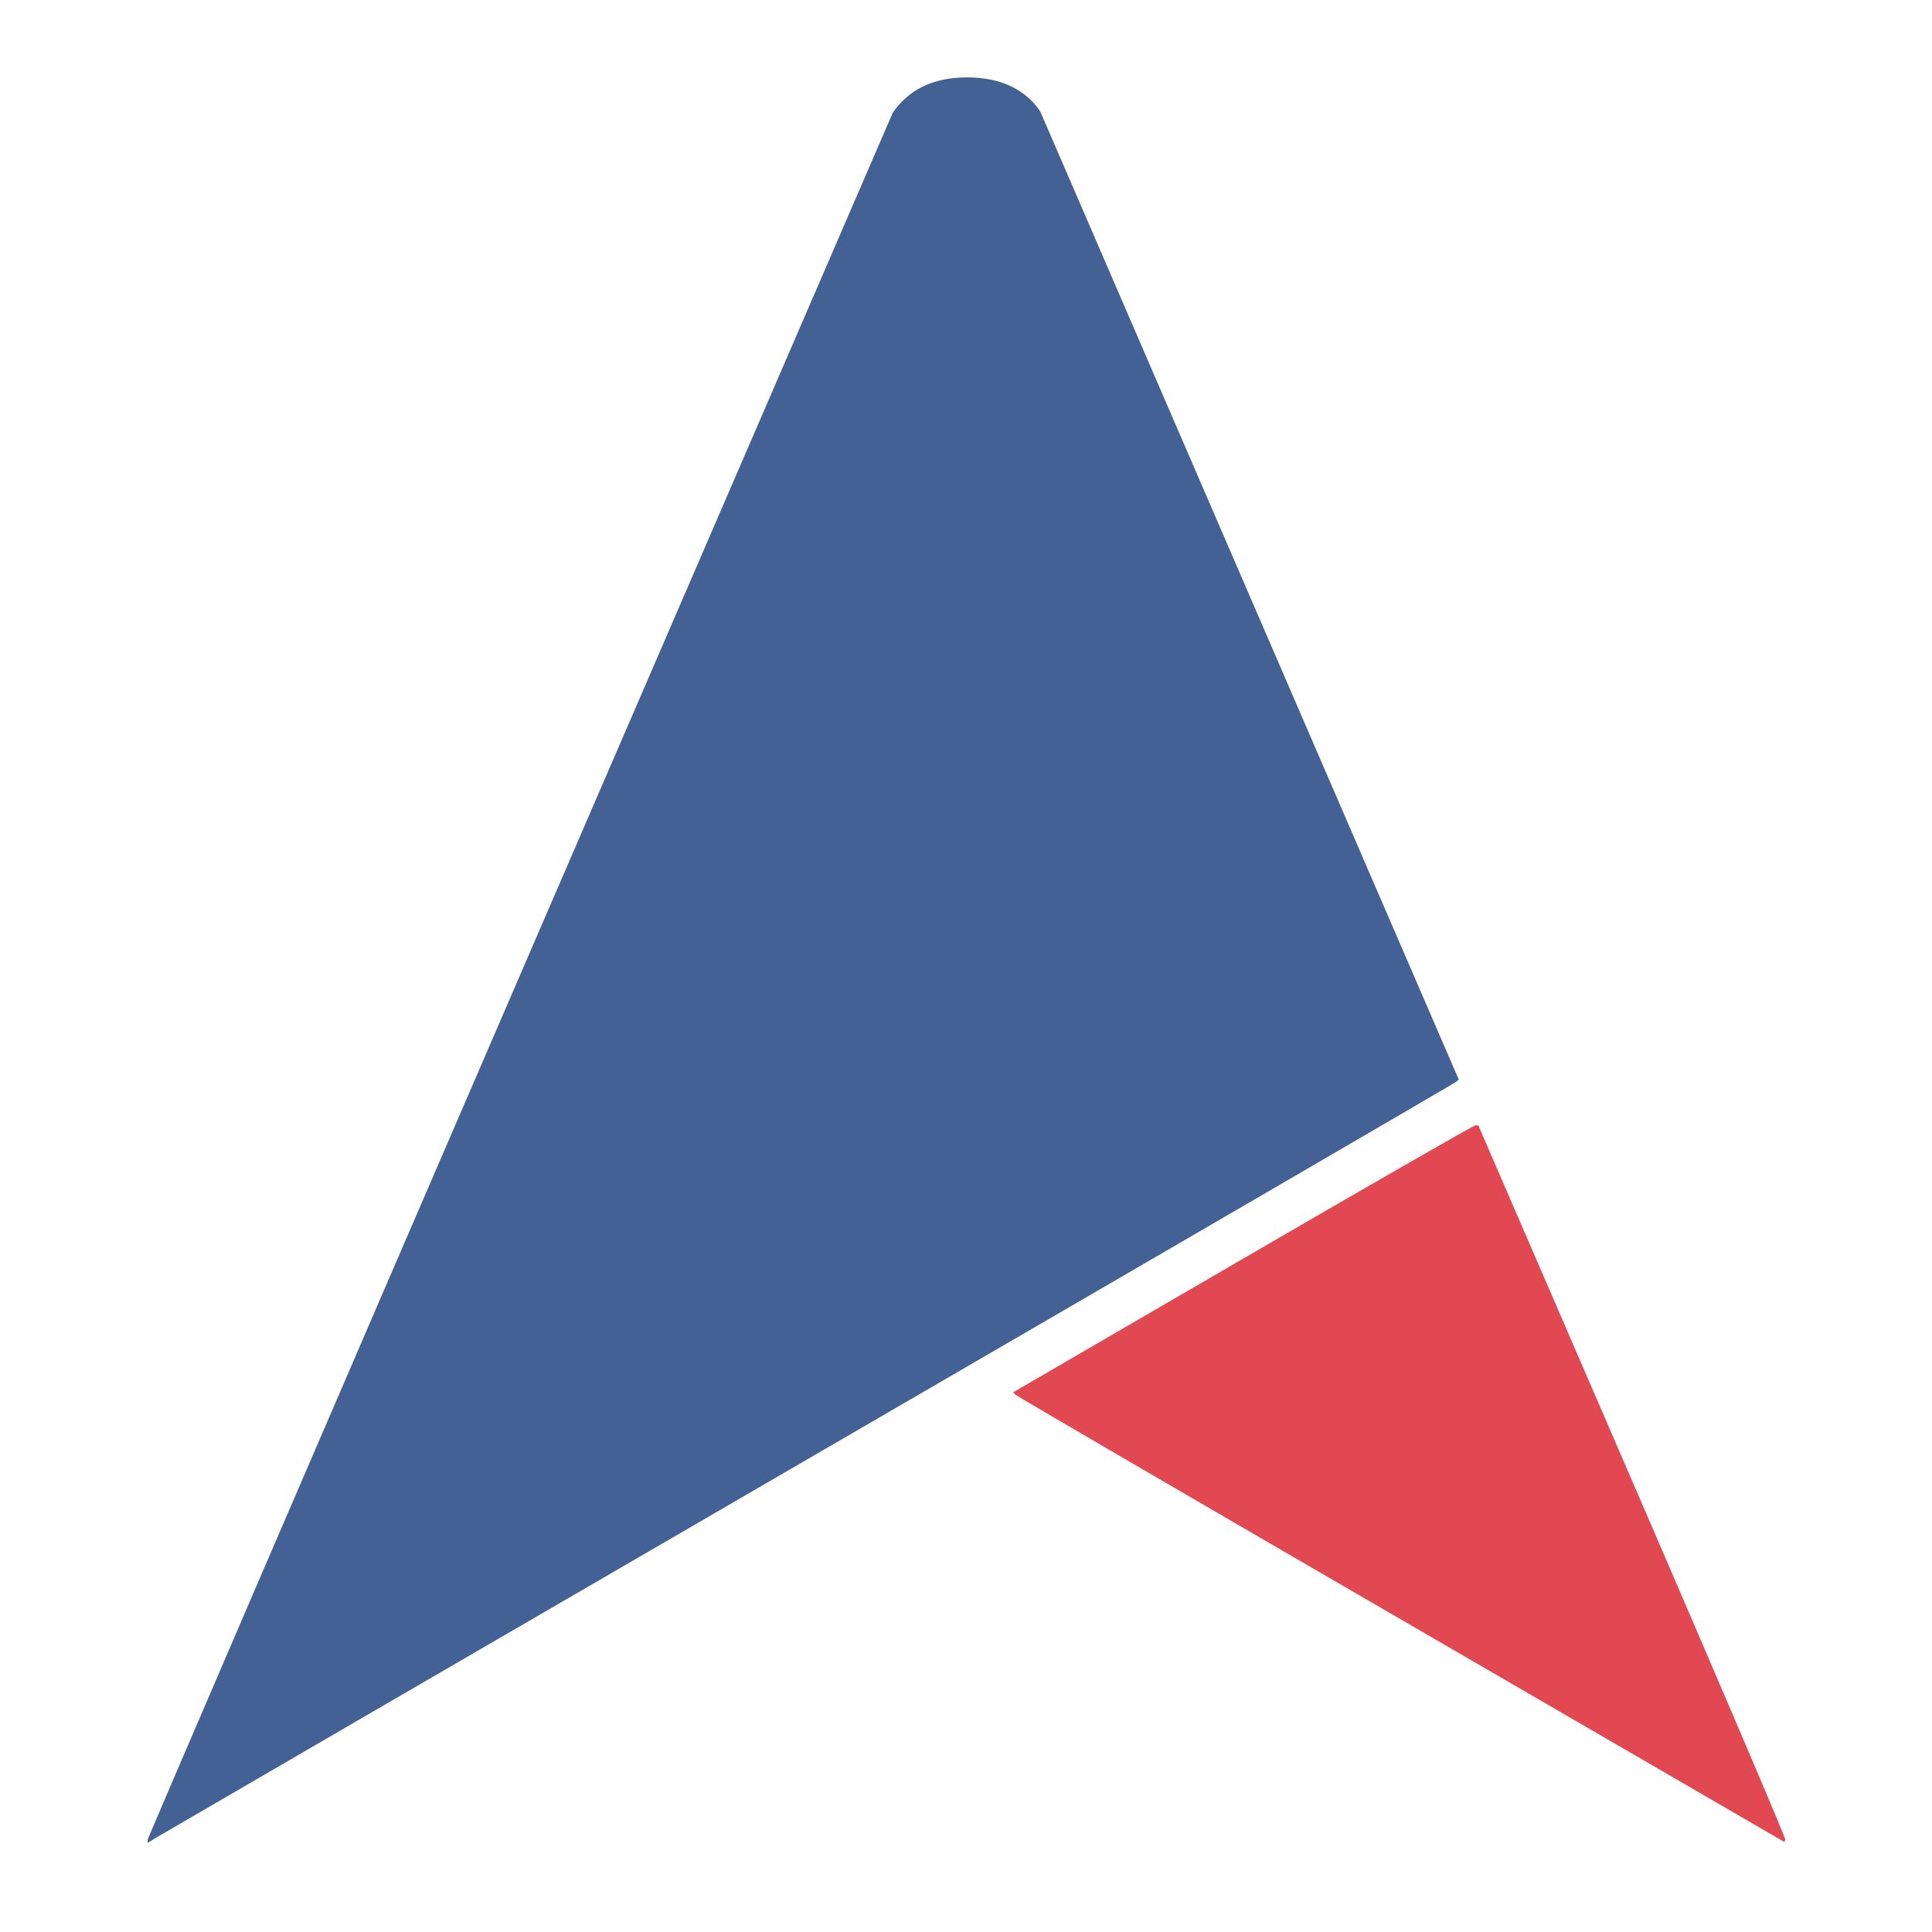
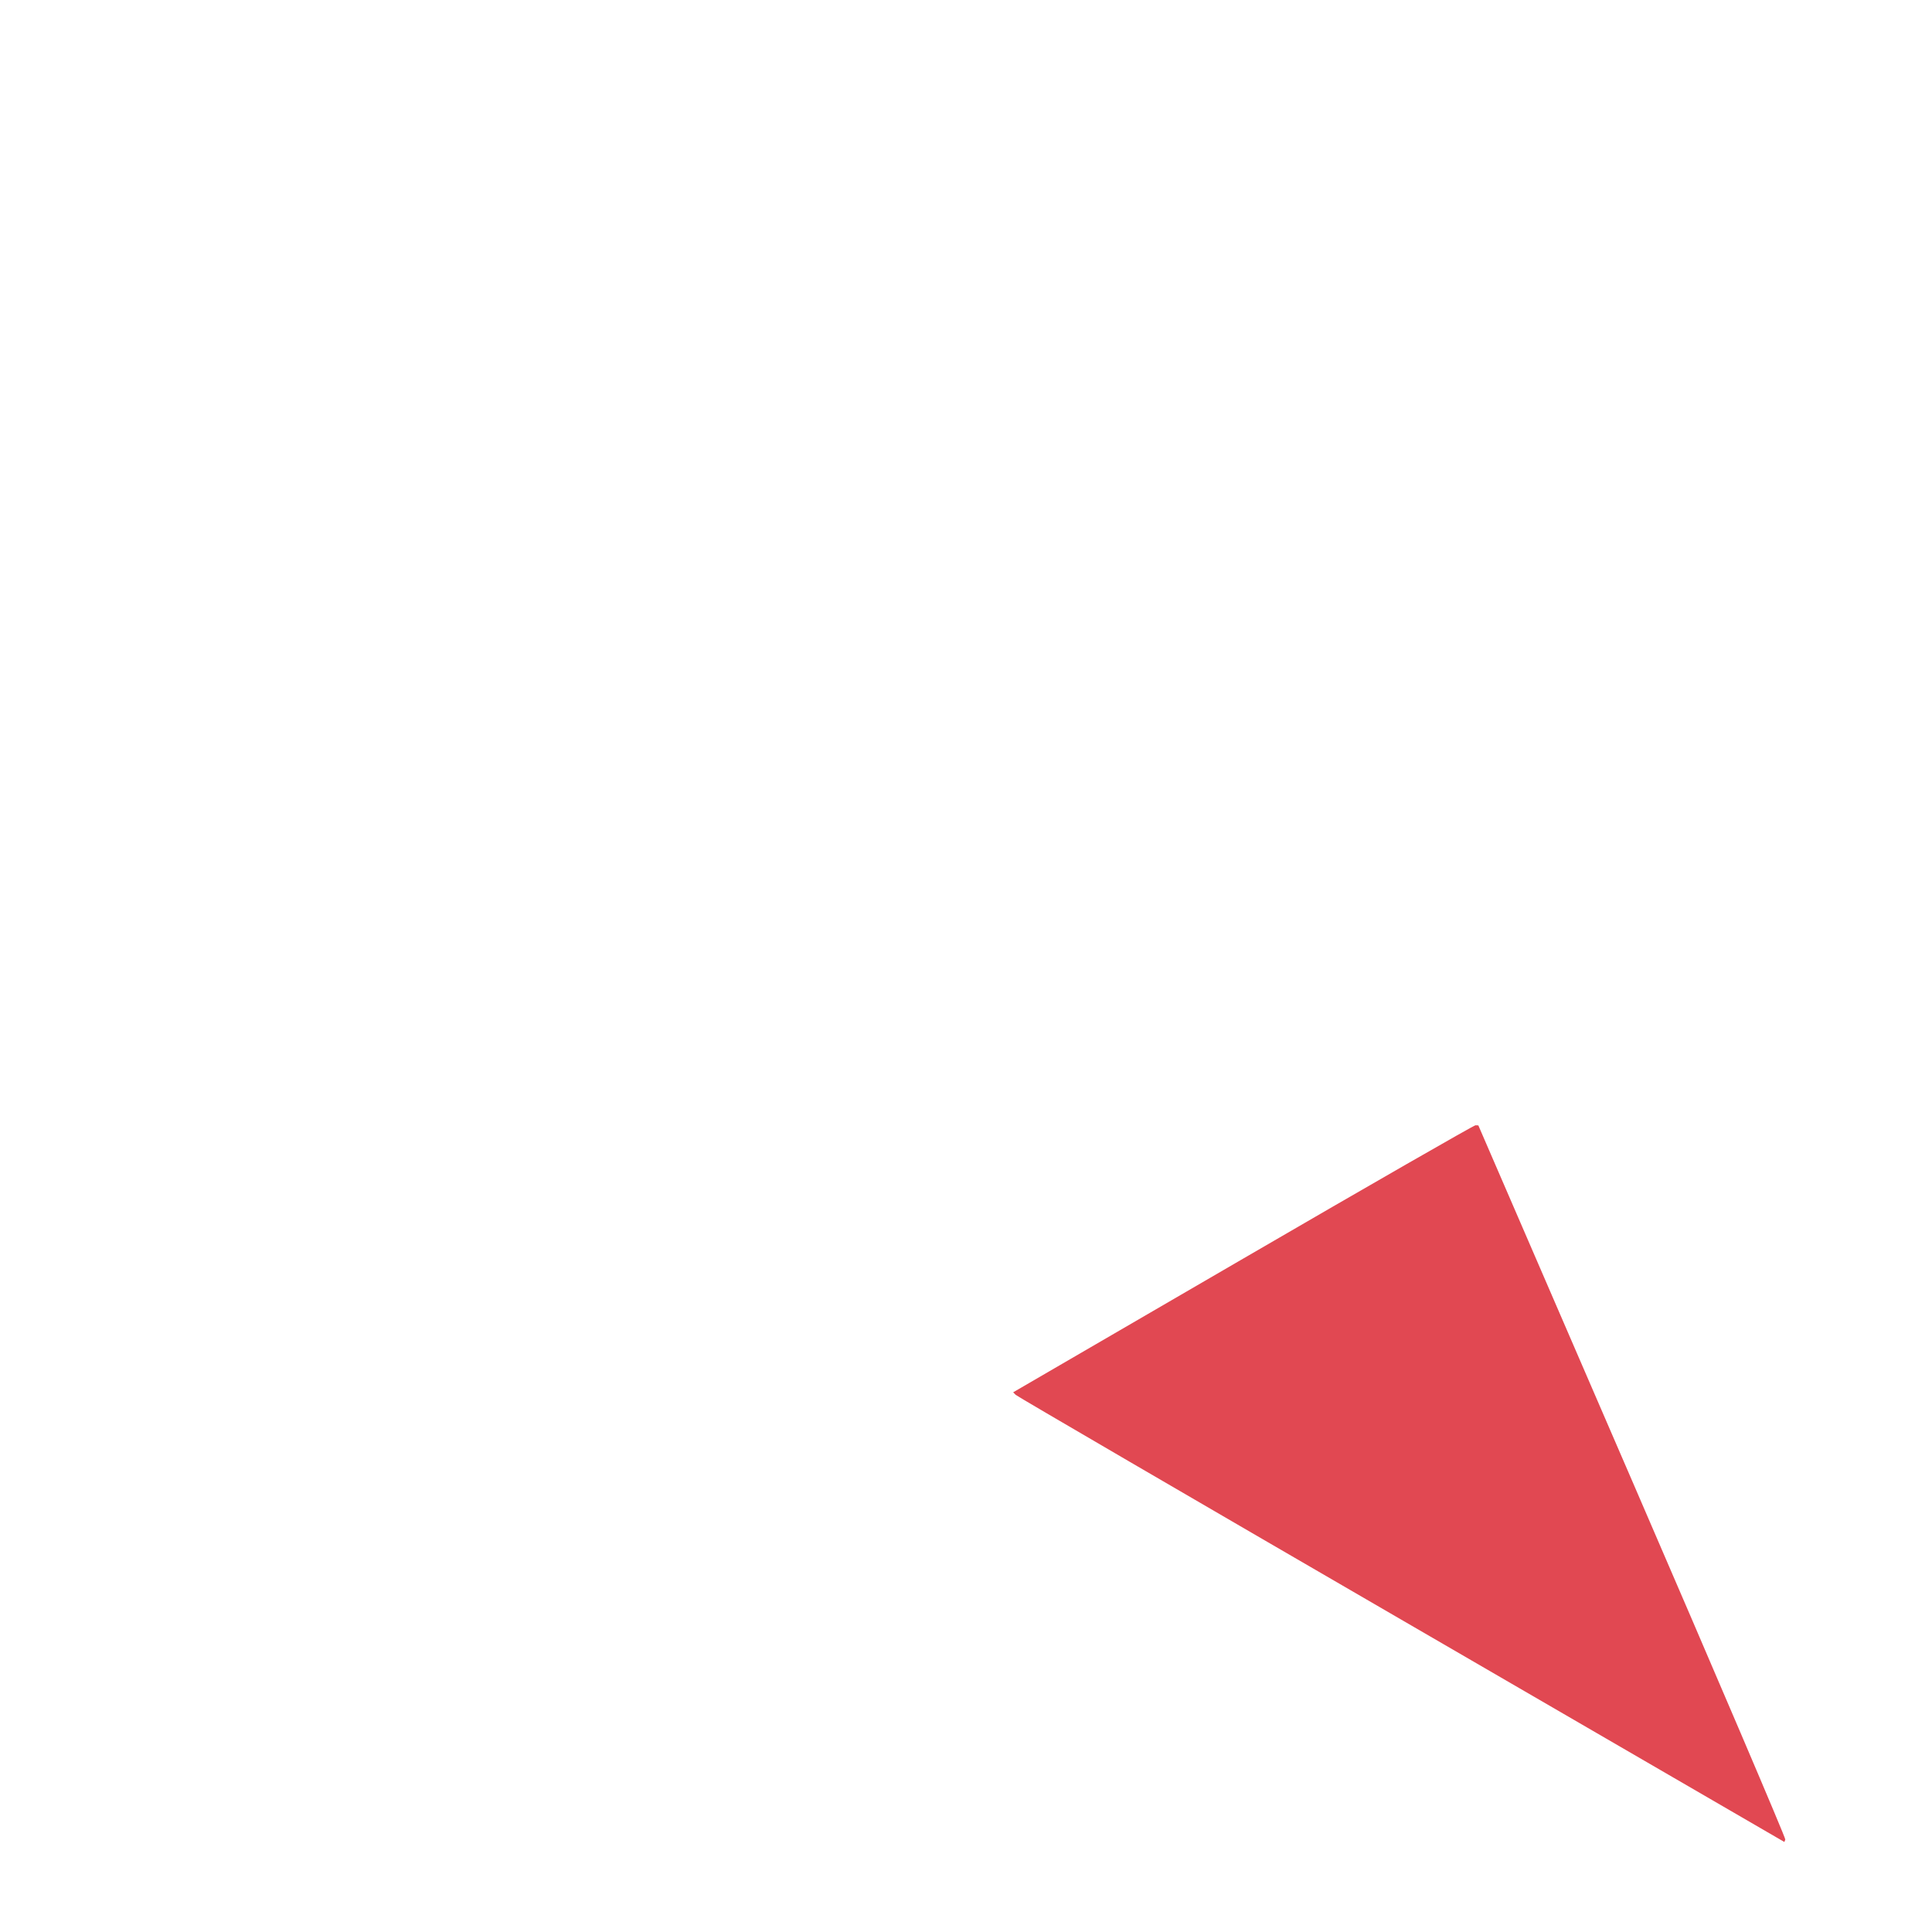
<svg xmlns="http://www.w3.org/2000/svg" width="32" height="32" viewBox="0 0 32 32" fill="none">
  <path d="M23.212 26.828C19.723 24.804 16.848 23.128 16.824 23.104L16.781 23.061L20.587 20.849C22.68 19.632 24.414 18.637 24.439 18.638L24.486 18.64L27.036 24.533C28.438 27.774 29.578 30.445 29.57 30.468L29.555 30.509L23.212 26.828Z" fill="#E14852" />
-   <path d="M2.445 30.474C2.445 30.447 5.222 24 8.615 16.147L14.786 1.869C15.027 1.518 15.407 1.283 16.013 1.282C16.618 1.28 17.006 1.515 17.228 1.842L20.695 9.862L24.162 17.881L24.119 17.918C24.096 17.939 19.285 20.738 13.427 24.139C7.57 27.54 2.703 30.368 2.611 30.423L2.445 30.523V30.474Z" fill="#436195" />
</svg>